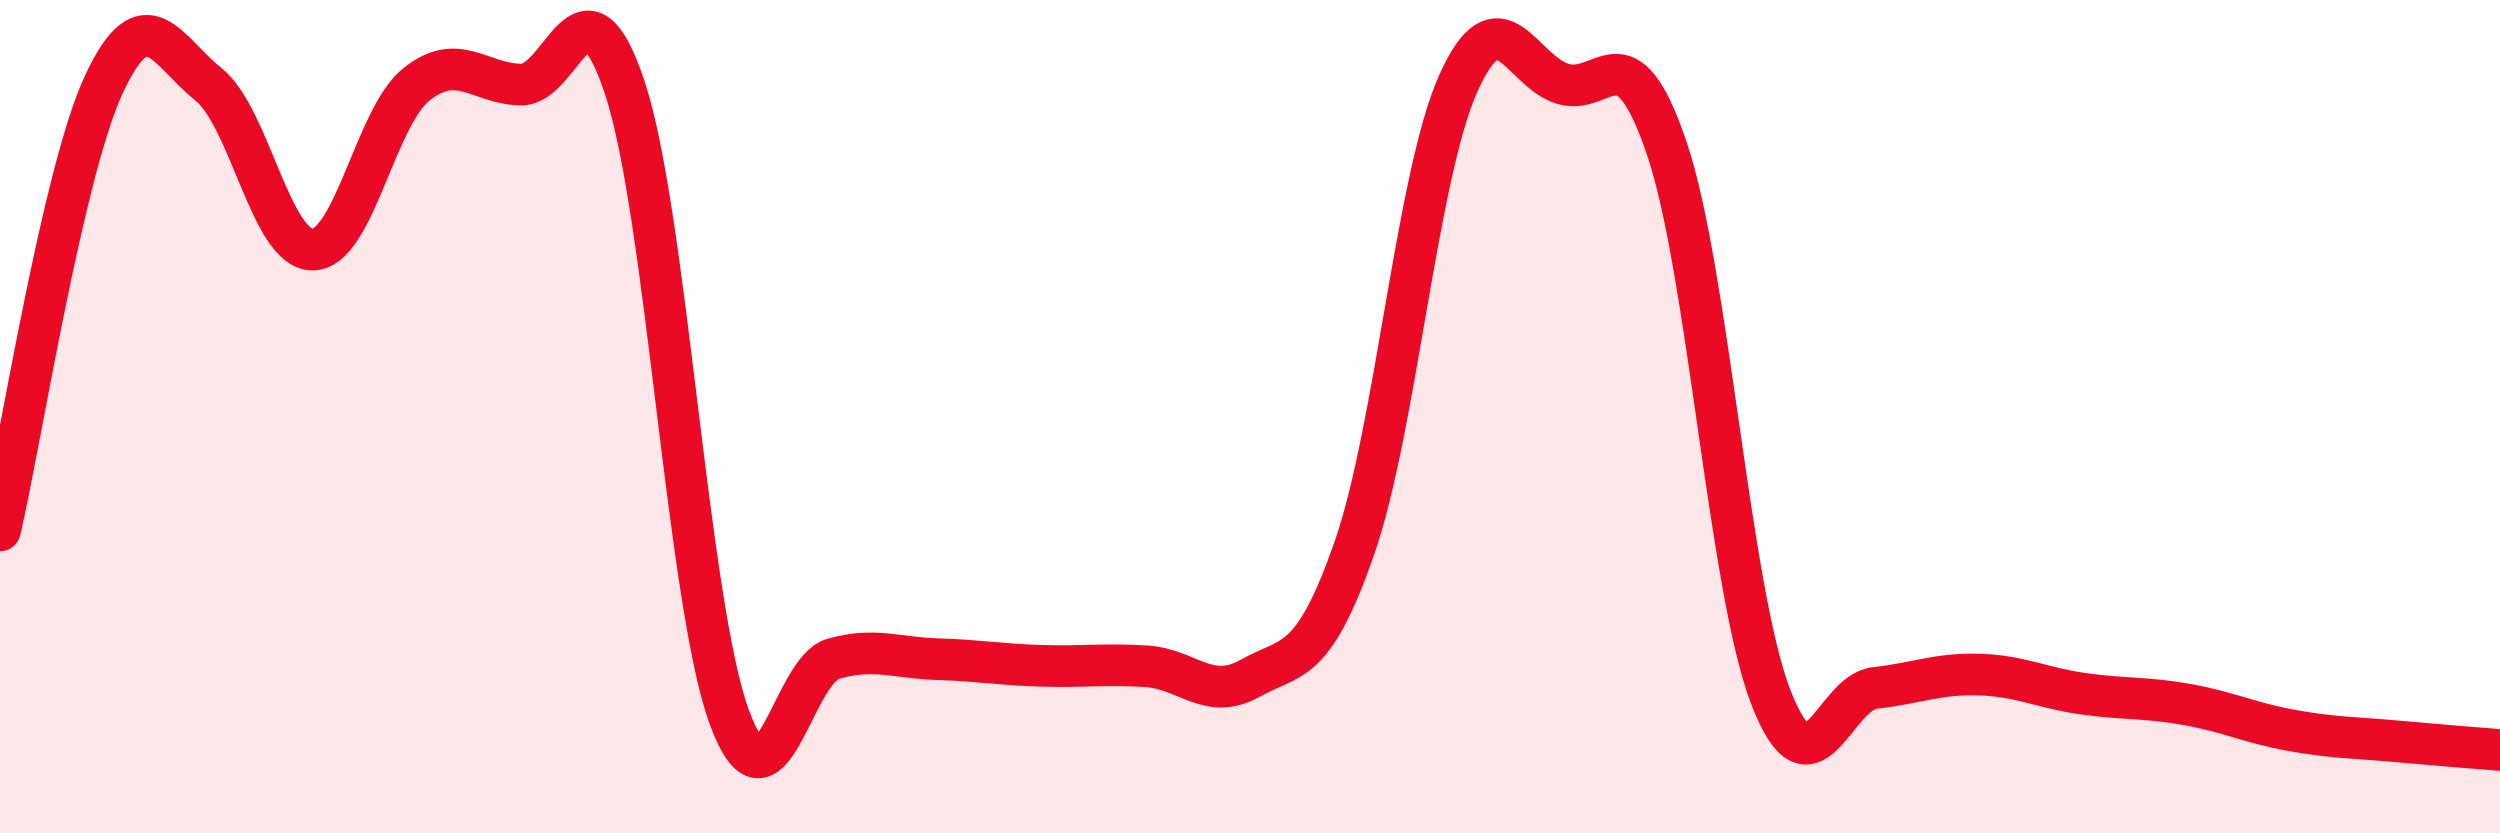
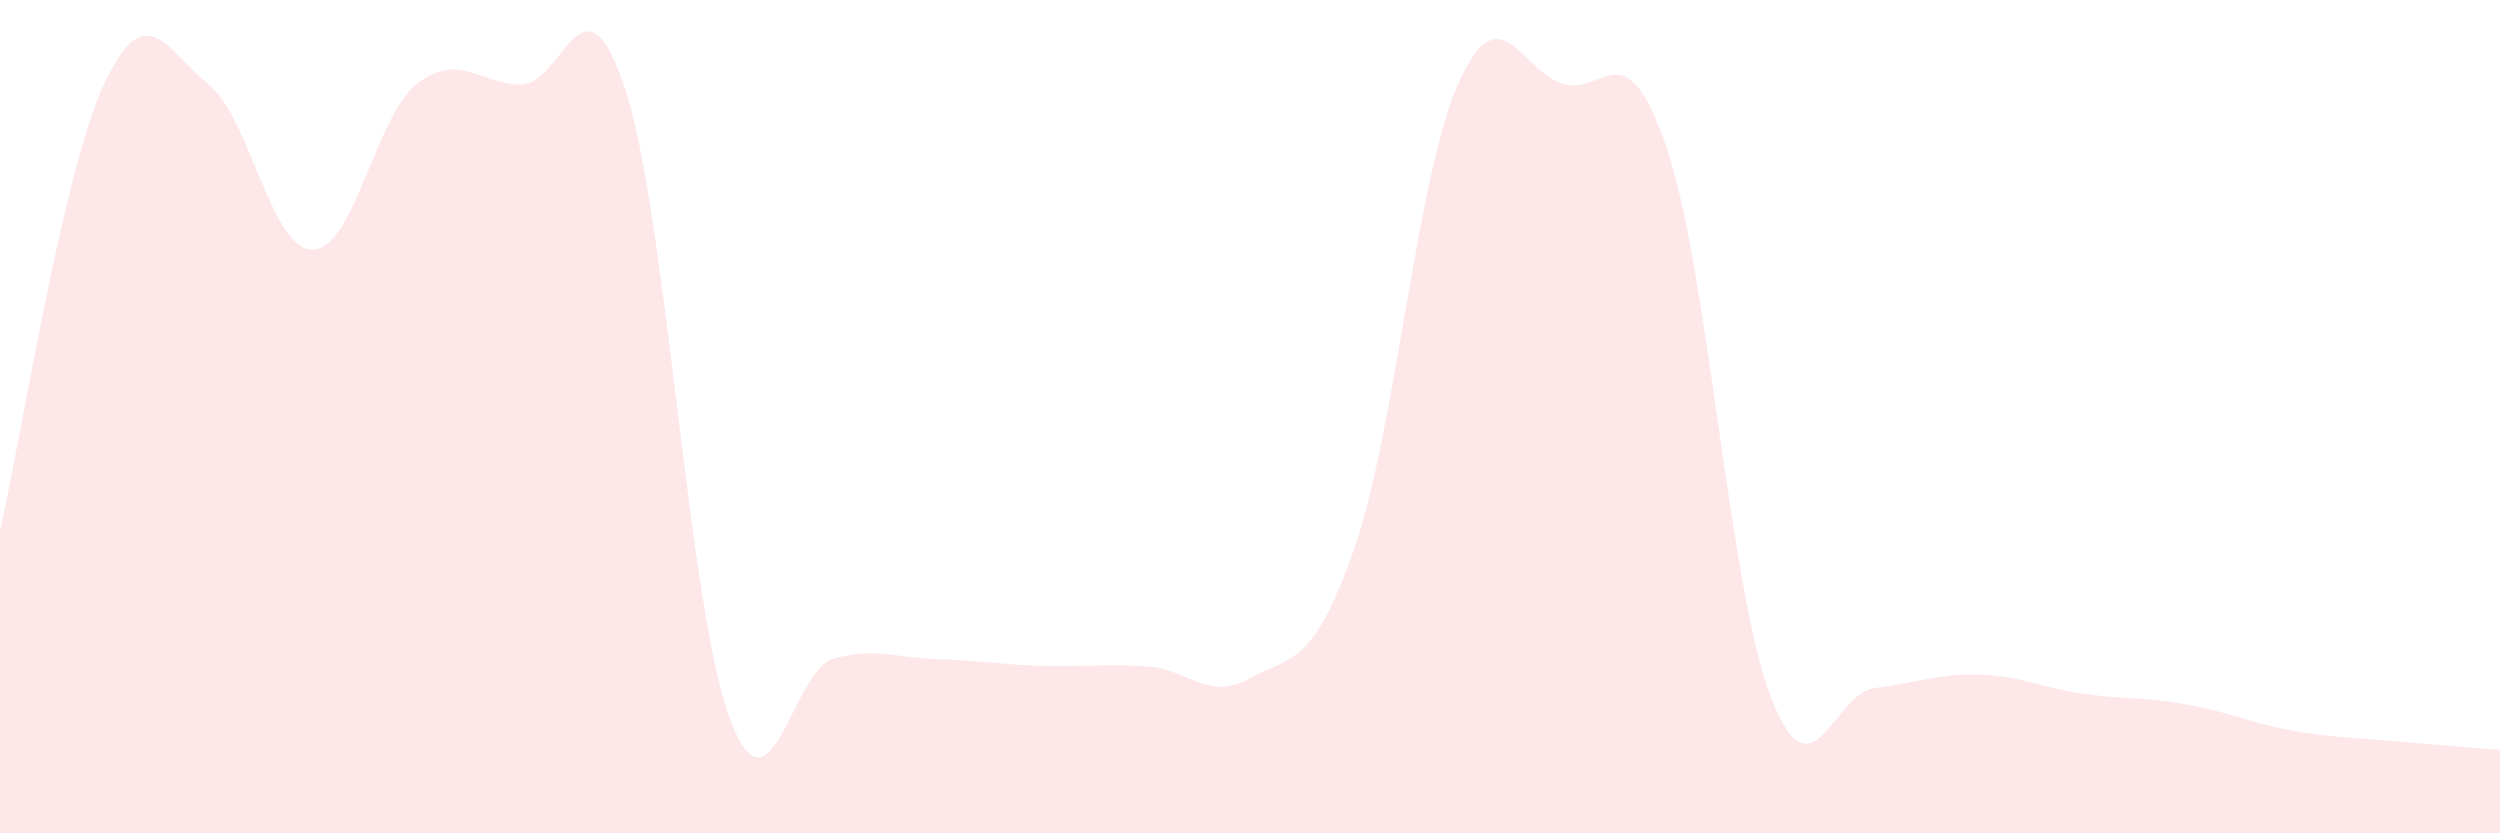
<svg xmlns="http://www.w3.org/2000/svg" width="60" height="20" viewBox="0 0 60 20">
  <path d="M 0,12.73 C 0.5,10.59 1.5,4.15 2.5,2.01 C 3.5,-0.13 4,1.22 5,2.02 C 6,2.82 6.5,5.99 7.5,5.99 C 8.5,5.99 9,2.81 10,2.02 C 11,1.23 11.5,2.01 12.5,2.03 C 13.5,2.05 14,-0.91 15,2.12 C 16,5.15 16.5,14.46 17.5,17.2 C 18.5,19.94 19,16.09 20,15.81 C 21,15.53 21.5,15.79 22.5,15.82 C 23.5,15.85 24,15.95 25,15.98 C 26,16.01 26.5,15.93 27.5,15.99 C 28.5,16.05 29,16.84 30,16.28 C 31,15.72 31.5,16.03 32.5,13.17 C 33.5,10.31 34,4.23 35,2 C 36,-0.23 36.5,1.7 37.5,2.01 C 38.5,2.32 39,0.61 40,3.55 C 41,6.49 41.5,14.14 42.5,16.73 C 43.5,19.32 44,16.62 45,16.51 C 46,16.4 46.5,16.16 47.5,16.19 C 48.5,16.22 49,16.51 50,16.65 C 51,16.79 51.5,16.73 52.5,16.91 C 53.5,17.09 54,17.35 55,17.53 C 56,17.71 56.5,17.7 57.5,17.79 C 58.5,17.88 59.5,17.96 60,18L60 20L0 20Z" fill="#EB0A25" opacity="0.1" stroke-linecap="round" stroke-linejoin="round" />
-   <path d="M 0,12.73 C 0.5,10.59 1.5,4.15 2.5,2.01 C 3.5,-0.13 4,1.22 5,2.02 C 6,2.82 6.5,5.99 7.5,5.99 C 8.5,5.99 9,2.81 10,2.02 C 11,1.23 11.5,2.01 12.5,2.03 C 13.5,2.05 14,-0.91 15,2.12 C 16,5.15 16.5,14.46 17.5,17.2 C 18.5,19.94 19,16.09 20,15.81 C 21,15.53 21.5,15.79 22.5,15.82 C 23.5,15.85 24,15.95 25,15.98 C 26,16.01 26.5,15.93 27.5,15.99 C 28.5,16.05 29,16.84 30,16.28 C 31,15.72 31.5,16.03 32.5,13.17 C 33.5,10.31 34,4.23 35,2 C 36,-0.23 36.5,1.7 37.5,2.01 C 38.5,2.32 39,0.61 40,3.55 C 41,6.49 41.5,14.14 42.5,16.73 C 43.5,19.32 44,16.62 45,16.51 C 46,16.4 46.5,16.16 47.5,16.19 C 48.5,16.22 49,16.51 50,16.65 C 51,16.79 51.5,16.73 52.5,16.91 C 53.5,17.09 54,17.35 55,17.53 C 56,17.71 56.5,17.7 57.5,17.79 C 58.5,17.88 59.5,17.96 60,18" stroke="#EB0A25" stroke-width="1" fill="none" stroke-linecap="round" stroke-linejoin="round" />
</svg>